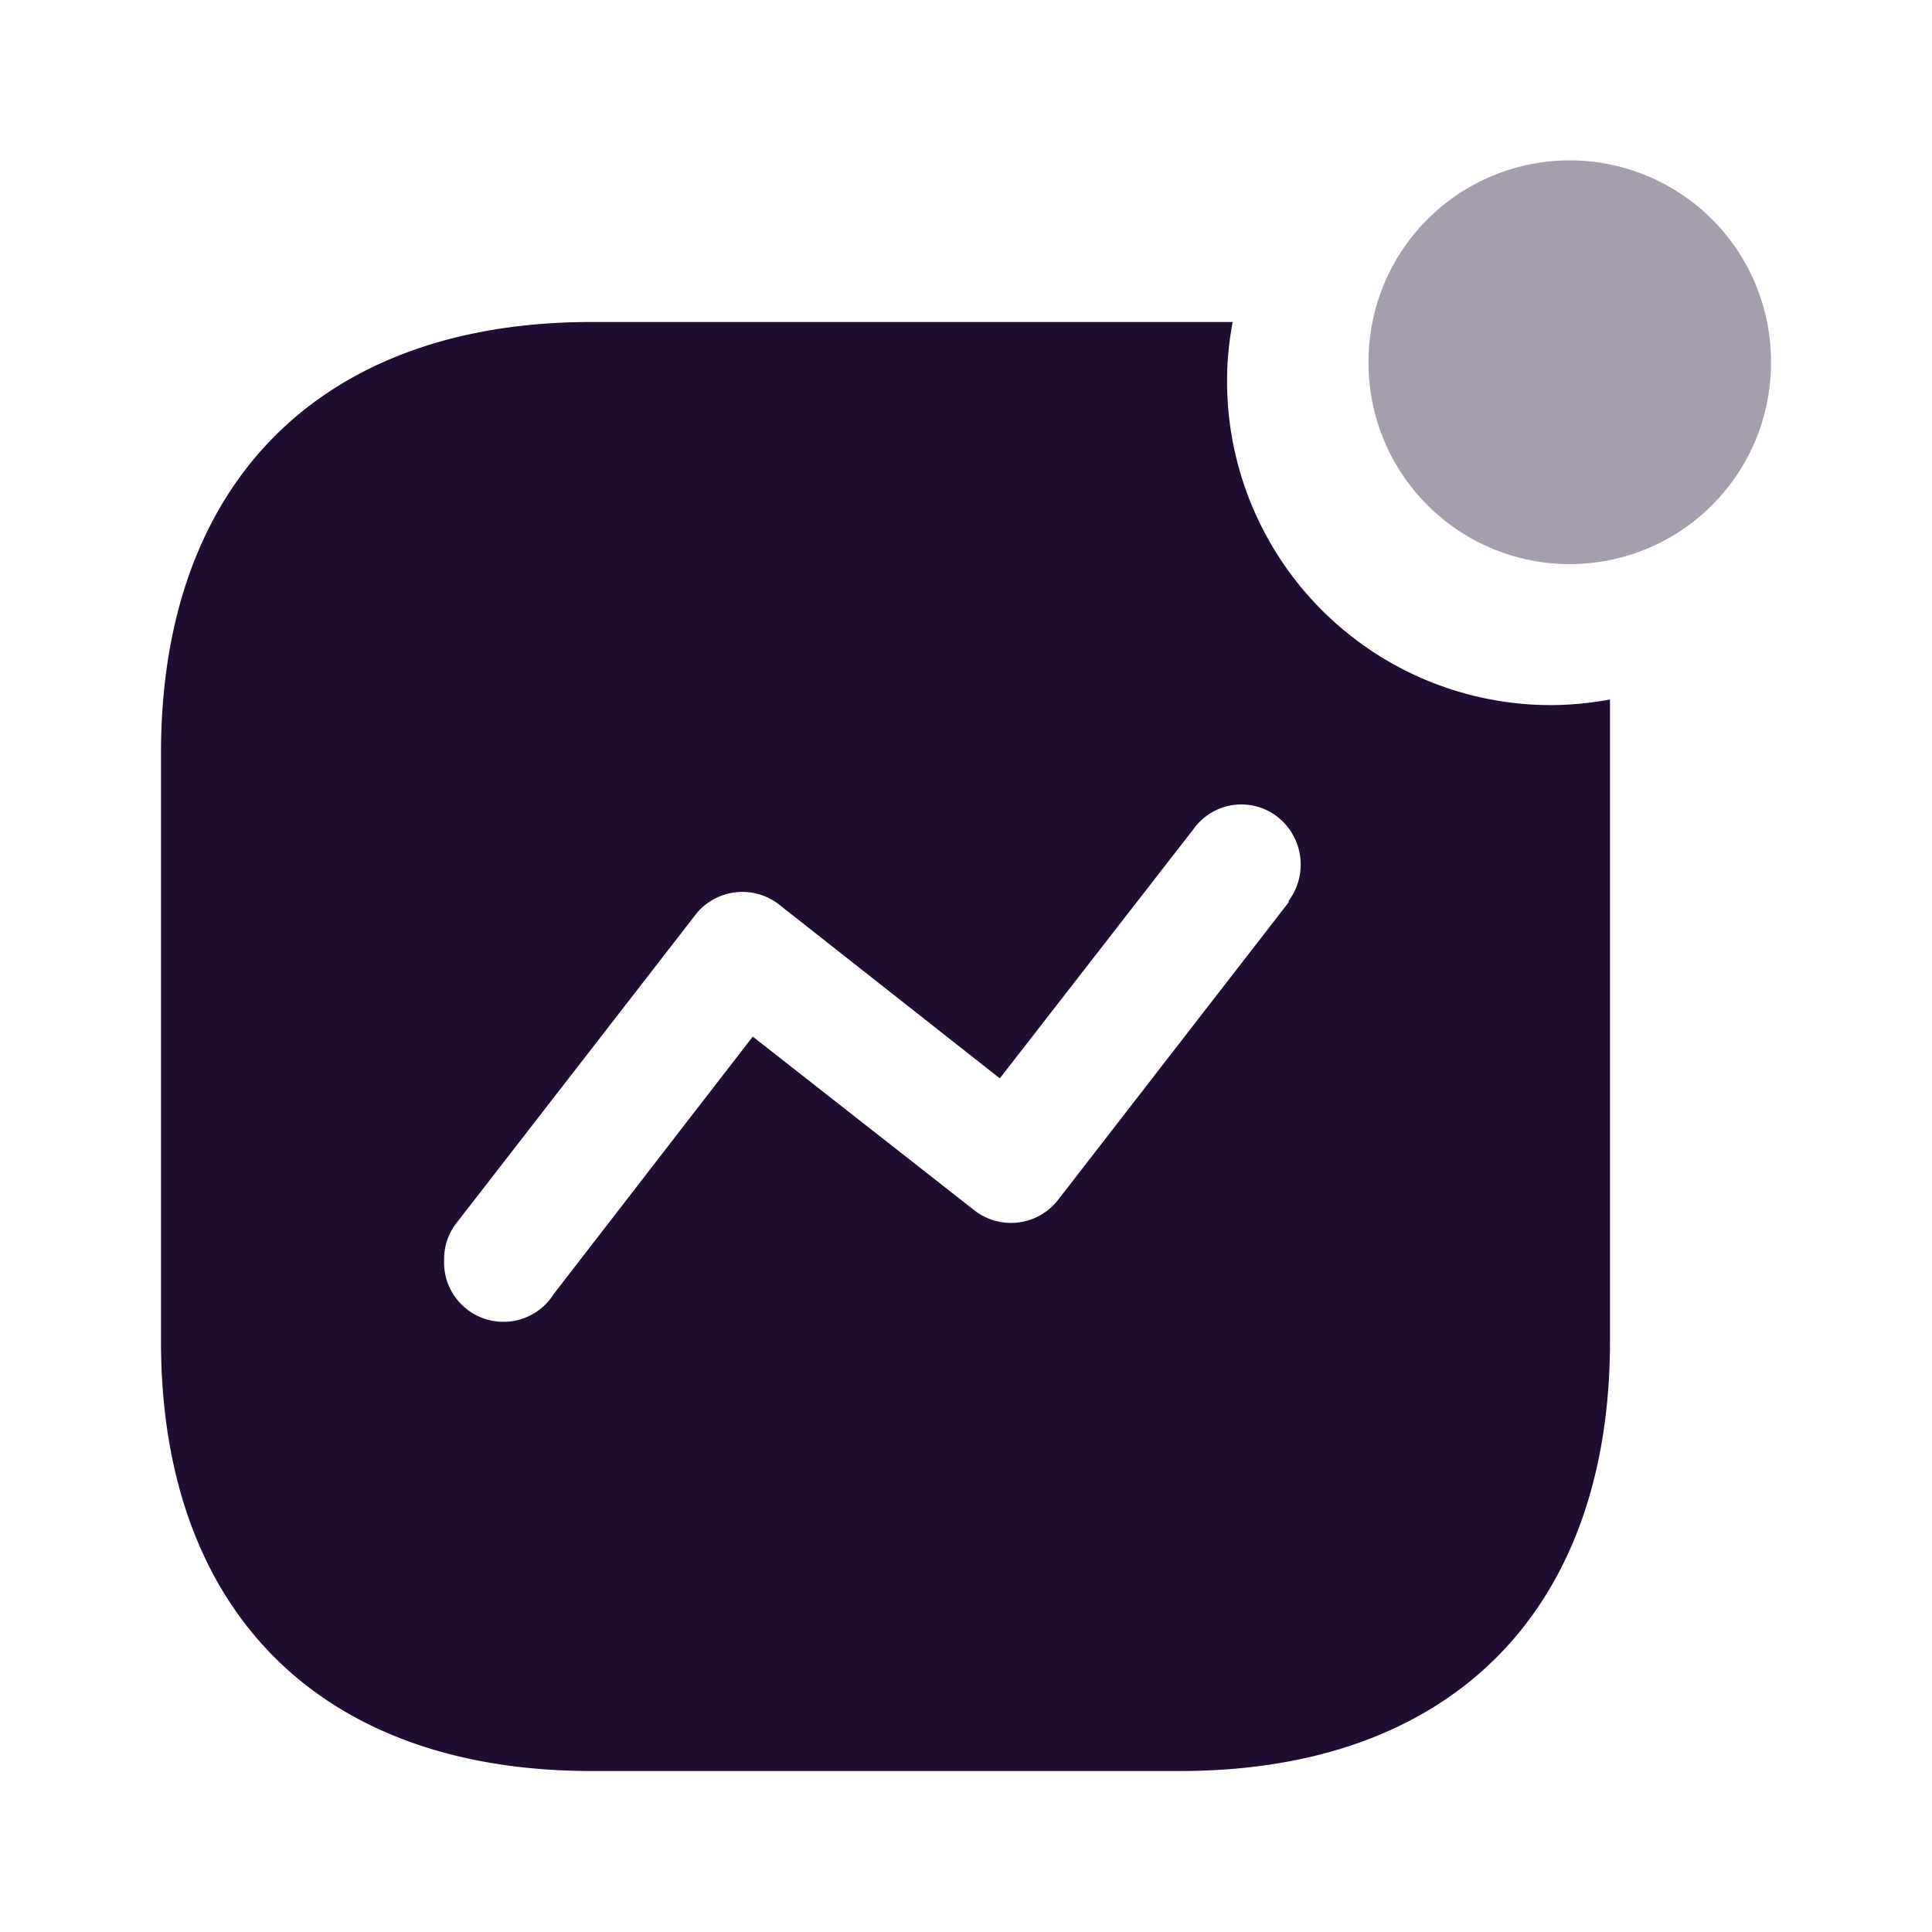
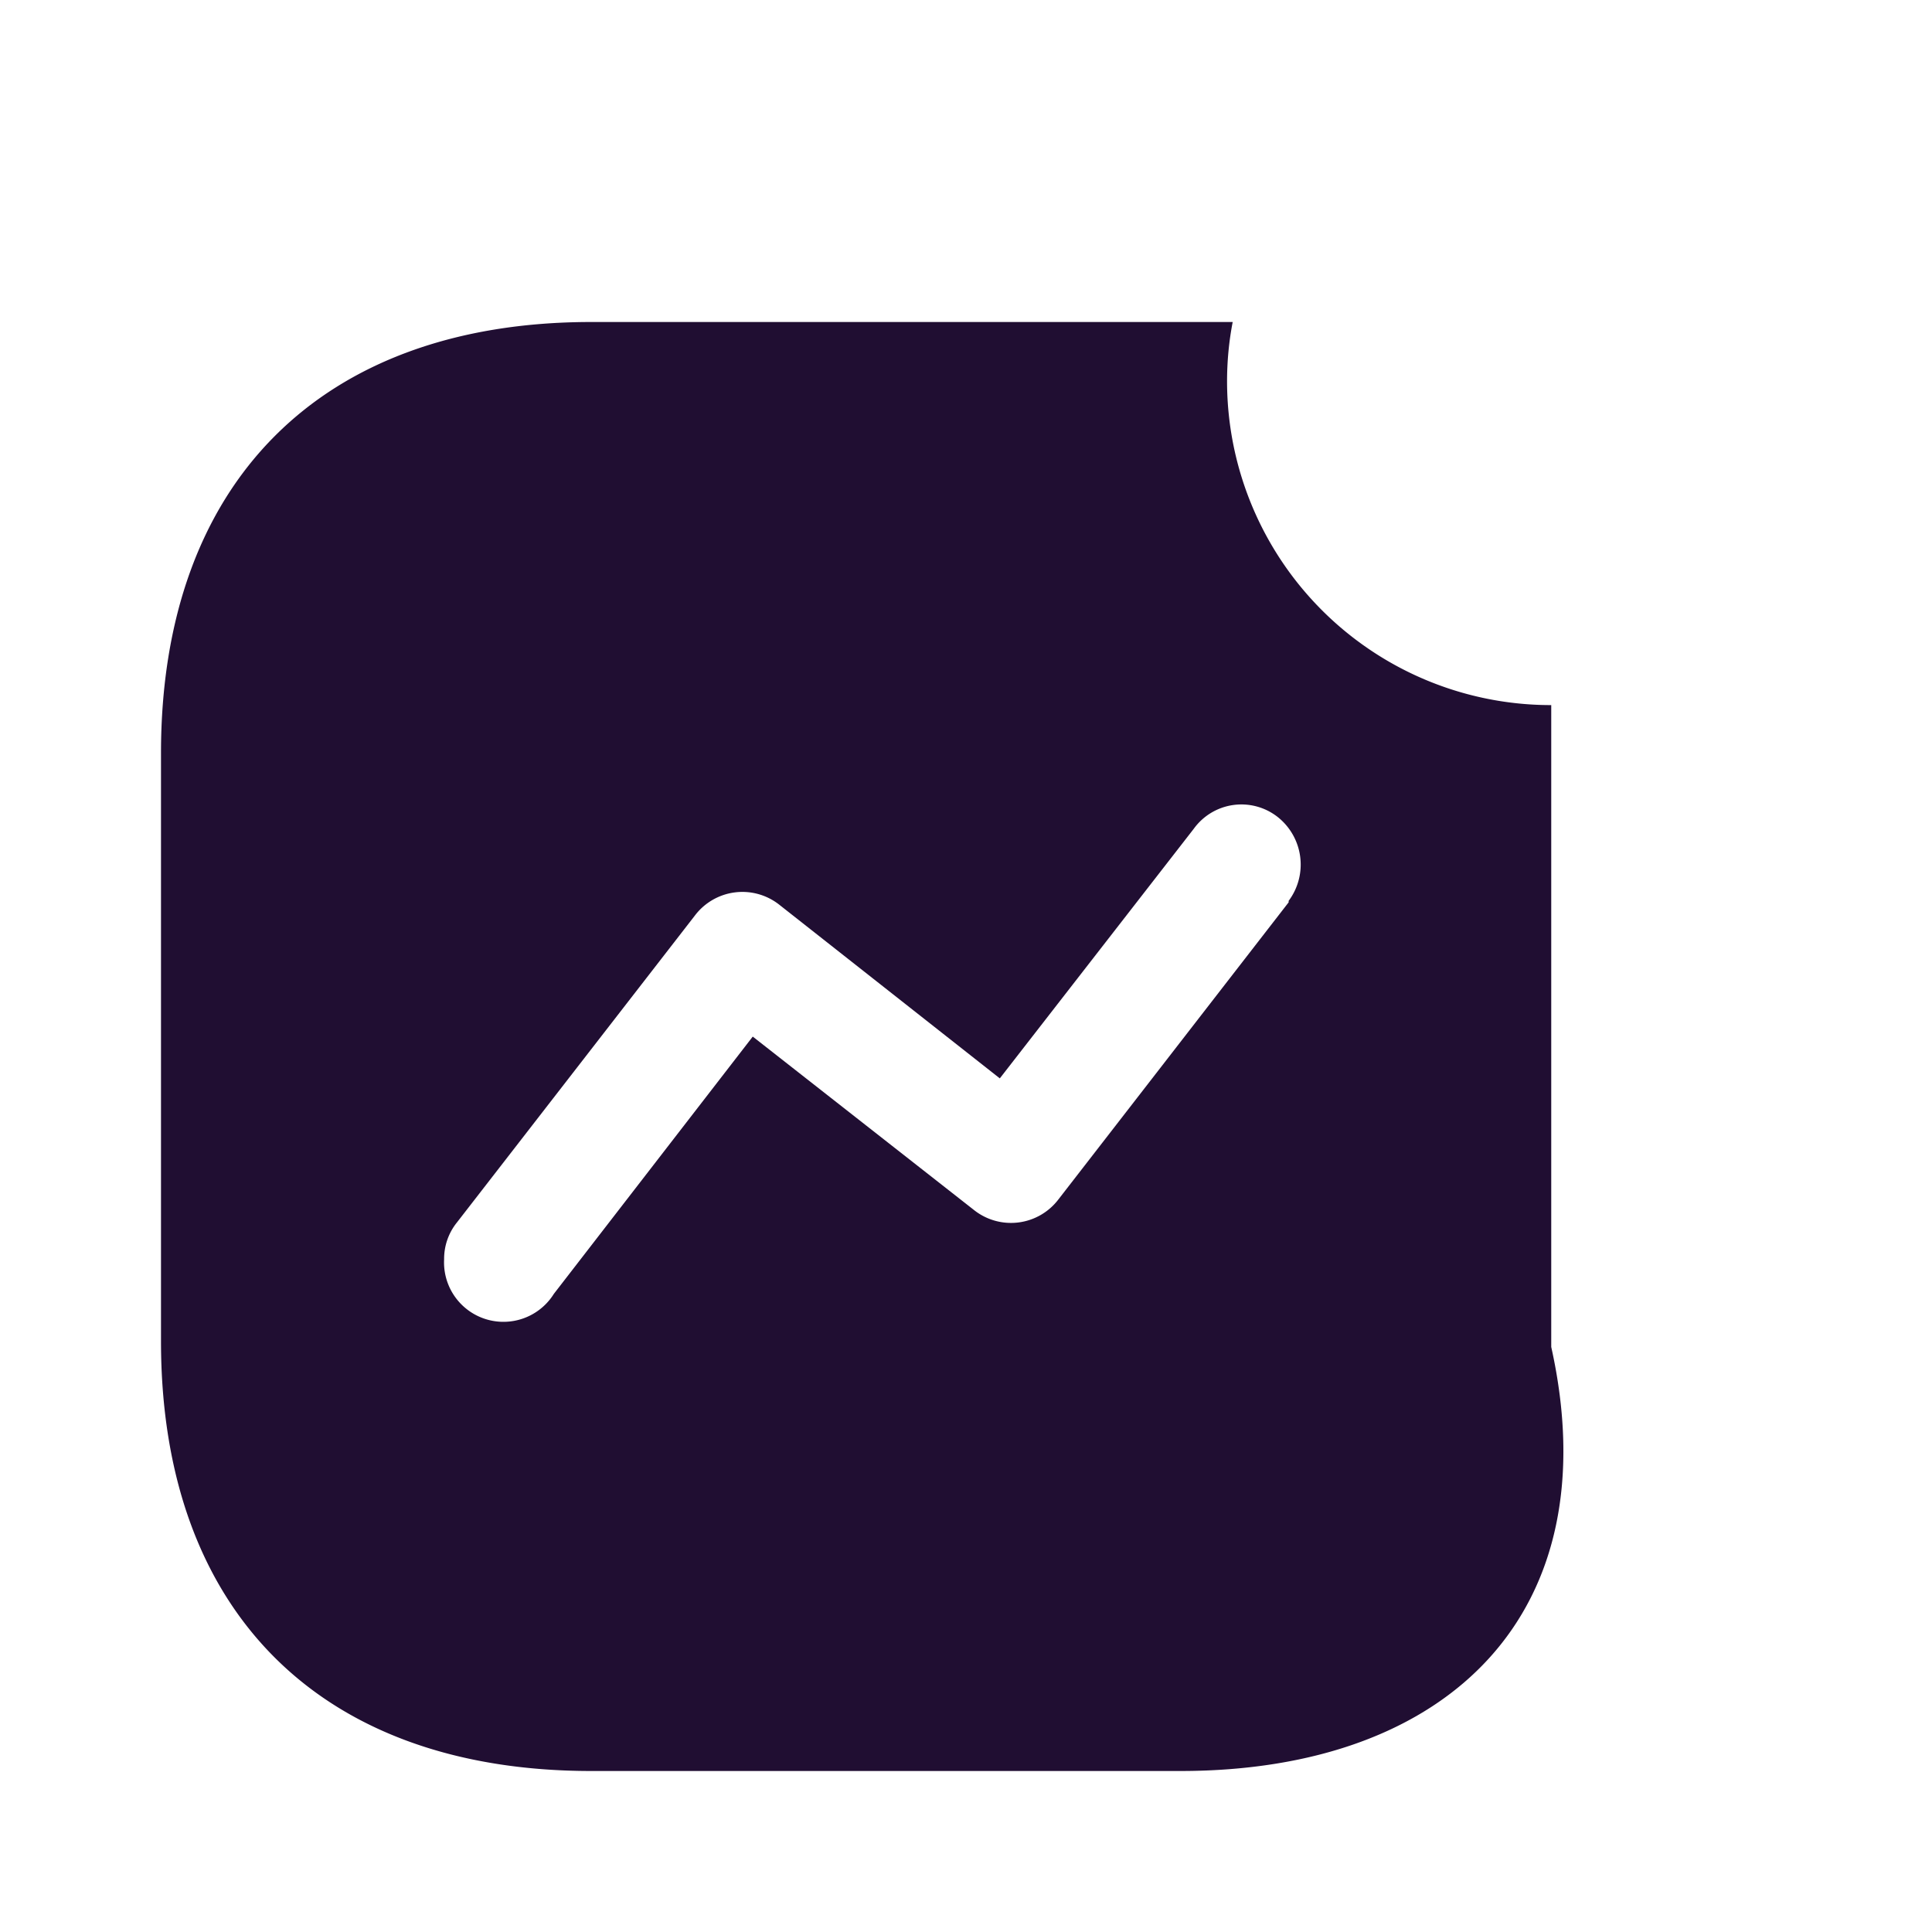
<svg xmlns="http://www.w3.org/2000/svg" t="1721790030924" class="icon" viewBox="0 0 1024 1024" version="1.1" p-id="3671" width="256" height="256">
-   <path d="M650.368 202.155a171.691 171.691 0 0 0 171.819 171.563c10.453-0.043 20.907-1.067 31.147-2.987v340.181C853.333 853.973 768.896 938.667 625.579 938.667H313.429C169.813 938.667 85.333 854.016 85.333 710.912V399.147C85.333 256.085 169.771 170.667 313.429 170.667h339.925c-2.005 10.368-2.987 20.907-2.987 31.488zM561.067 635.605l121.941-157.355v-0.768a32.171 32.171 0 0 0-5.973-44.587 31.147 31.147 0 0 0-44.331 6.4l-102.784 132.267-117.035-92.16a31.573 31.573 0 0 0-44.672 5.973l-126.037 162.56a30.72 30.72 0 0 0-6.784 19.499 31.488 31.488 0 0 0 58.155 18.347l105.429-136.363 117.077 91.776a31.573 31.573 0 0 0 45.013-5.589z" fill="#200E32" p-id="3672" />
-   <path d="M832 192m-106.667 0a106.667 106.667 0 1 0 213.333 0 106.667 106.667 0 1 0-213.333 0Z" fill="#200E32" opacity=".4" p-id="3673" />
+   <path d="M650.368 202.155a171.691 171.691 0 0 0 171.819 171.563v340.181C853.333 853.973 768.896 938.667 625.579 938.667H313.429C169.813 938.667 85.333 854.016 85.333 710.912V399.147C85.333 256.085 169.771 170.667 313.429 170.667h339.925c-2.005 10.368-2.987 20.907-2.987 31.488zM561.067 635.605l121.941-157.355v-0.768a32.171 32.171 0 0 0-5.973-44.587 31.147 31.147 0 0 0-44.331 6.4l-102.784 132.267-117.035-92.16a31.573 31.573 0 0 0-44.672 5.973l-126.037 162.56a30.72 30.72 0 0 0-6.784 19.499 31.488 31.488 0 0 0 58.155 18.347l105.429-136.363 117.077 91.776a31.573 31.573 0 0 0 45.013-5.589z" fill="#200E32" p-id="3672" />
</svg>